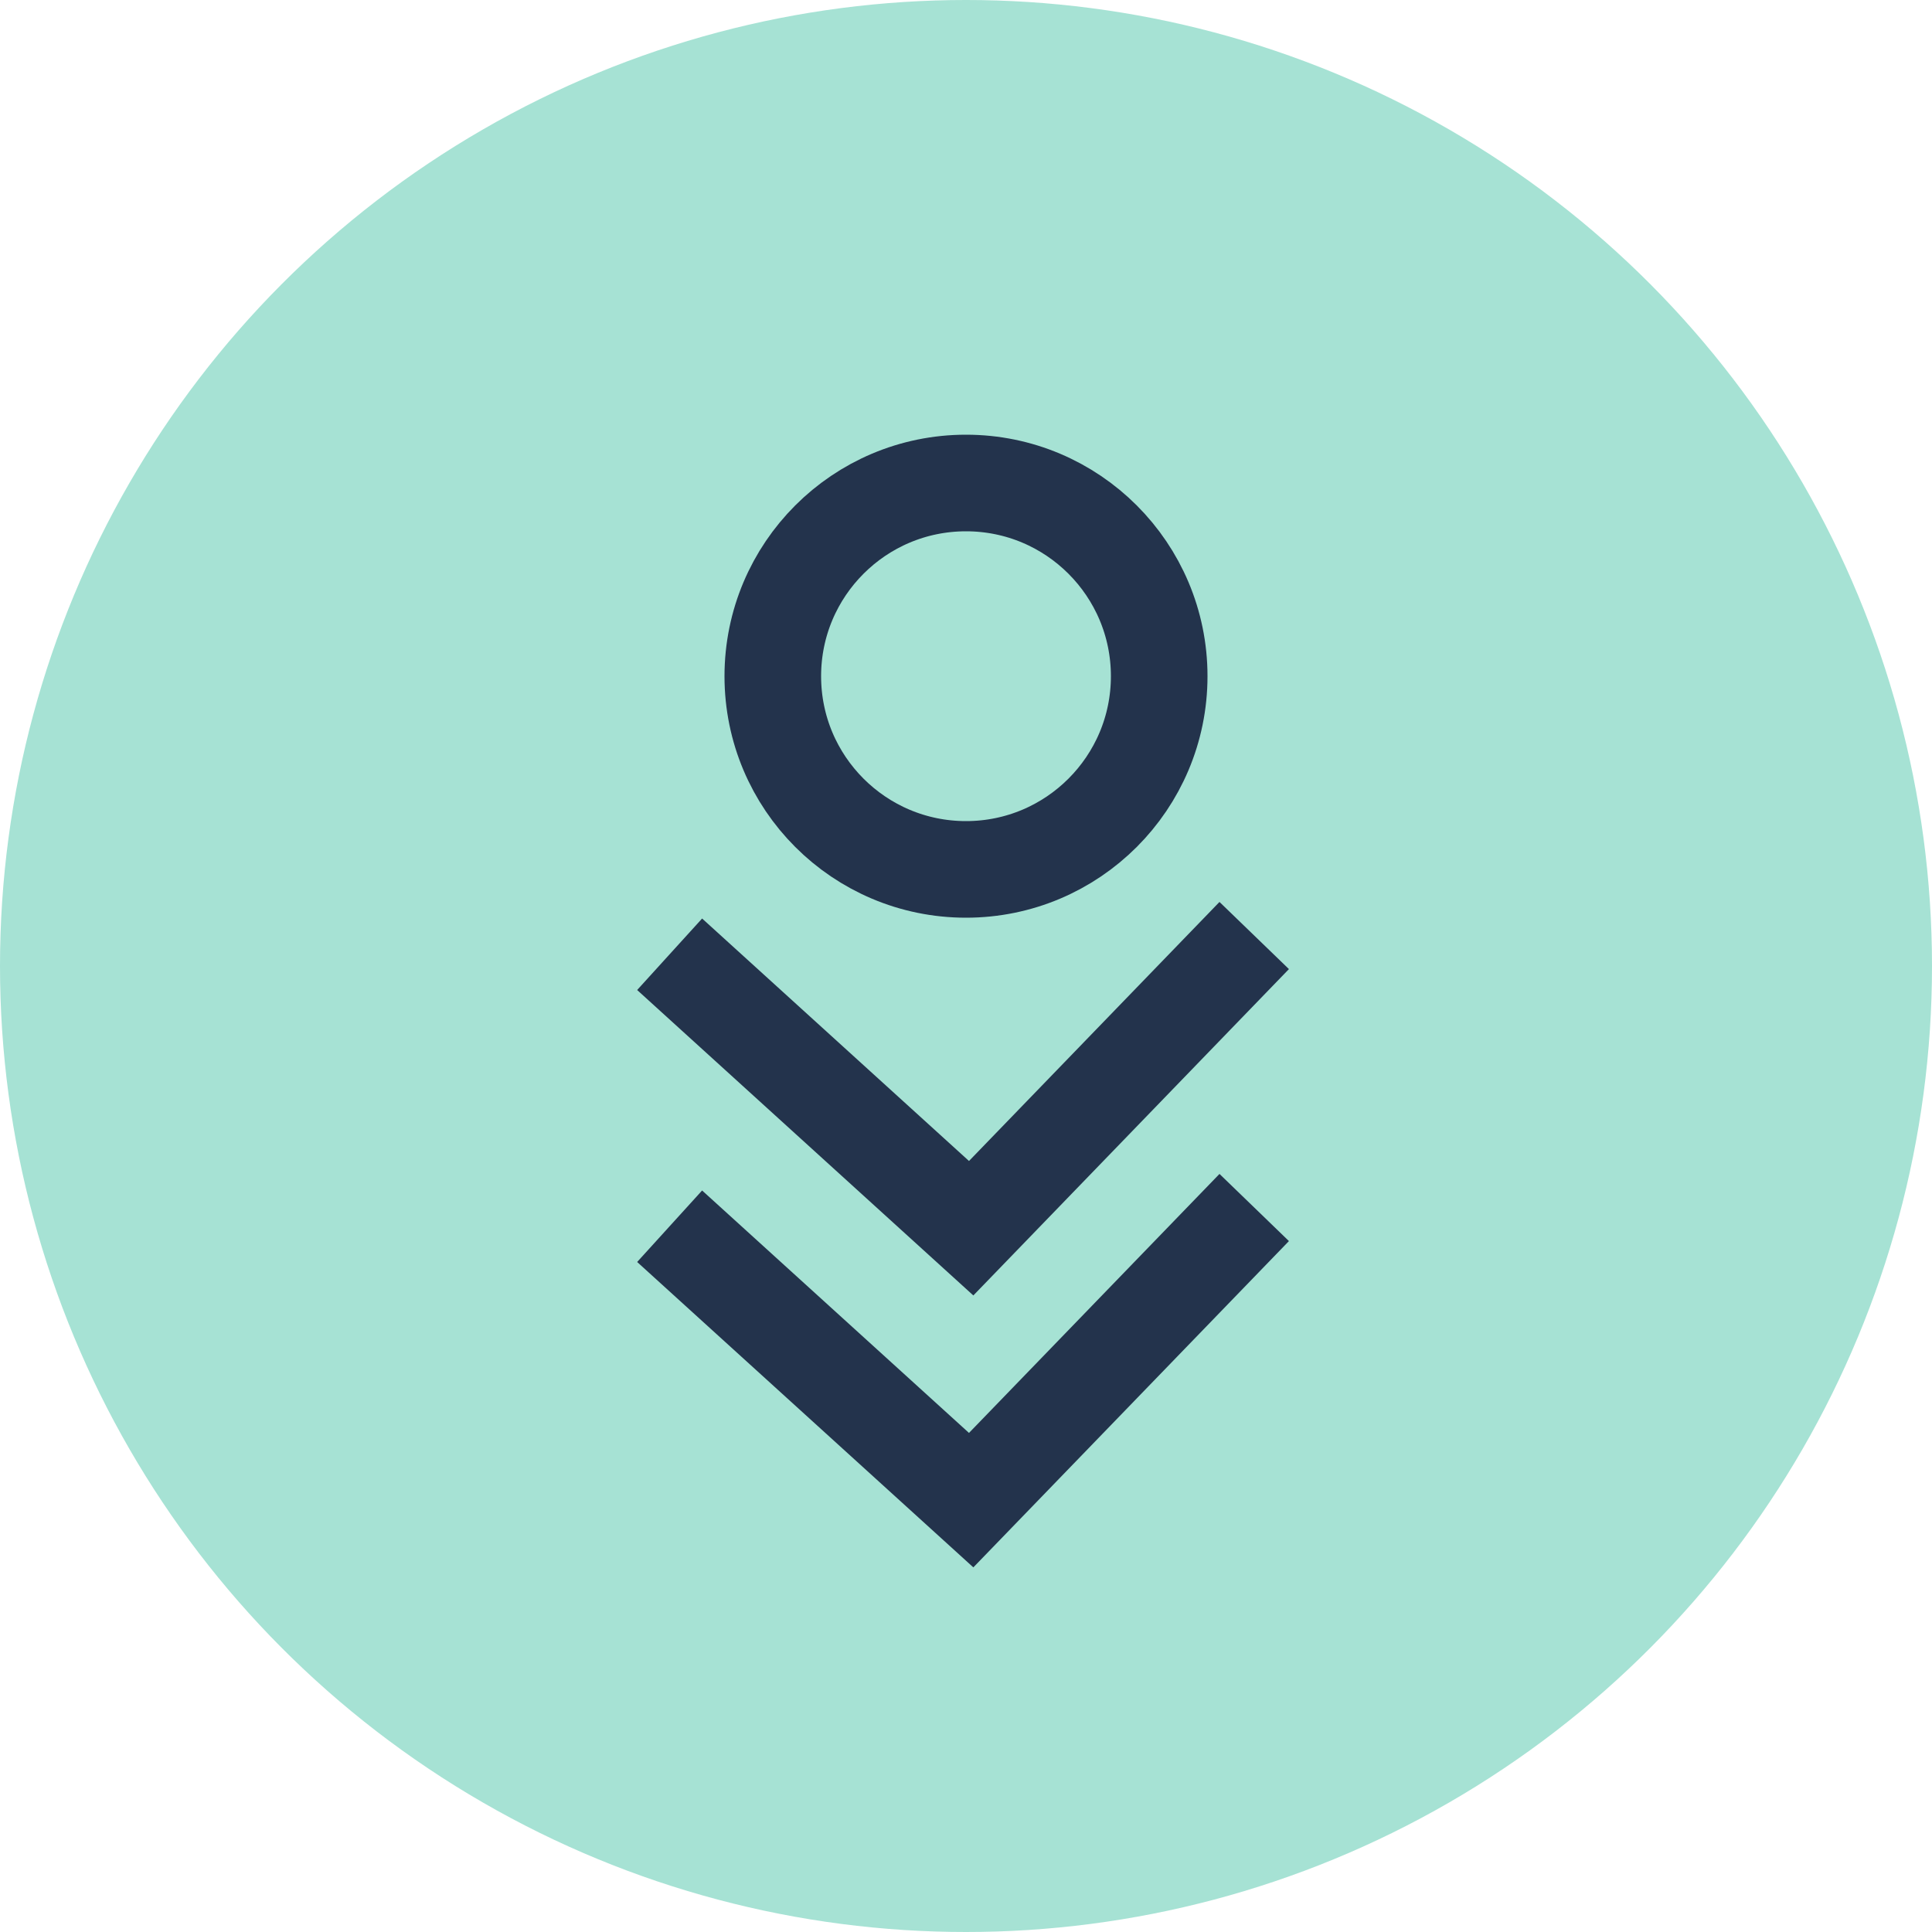
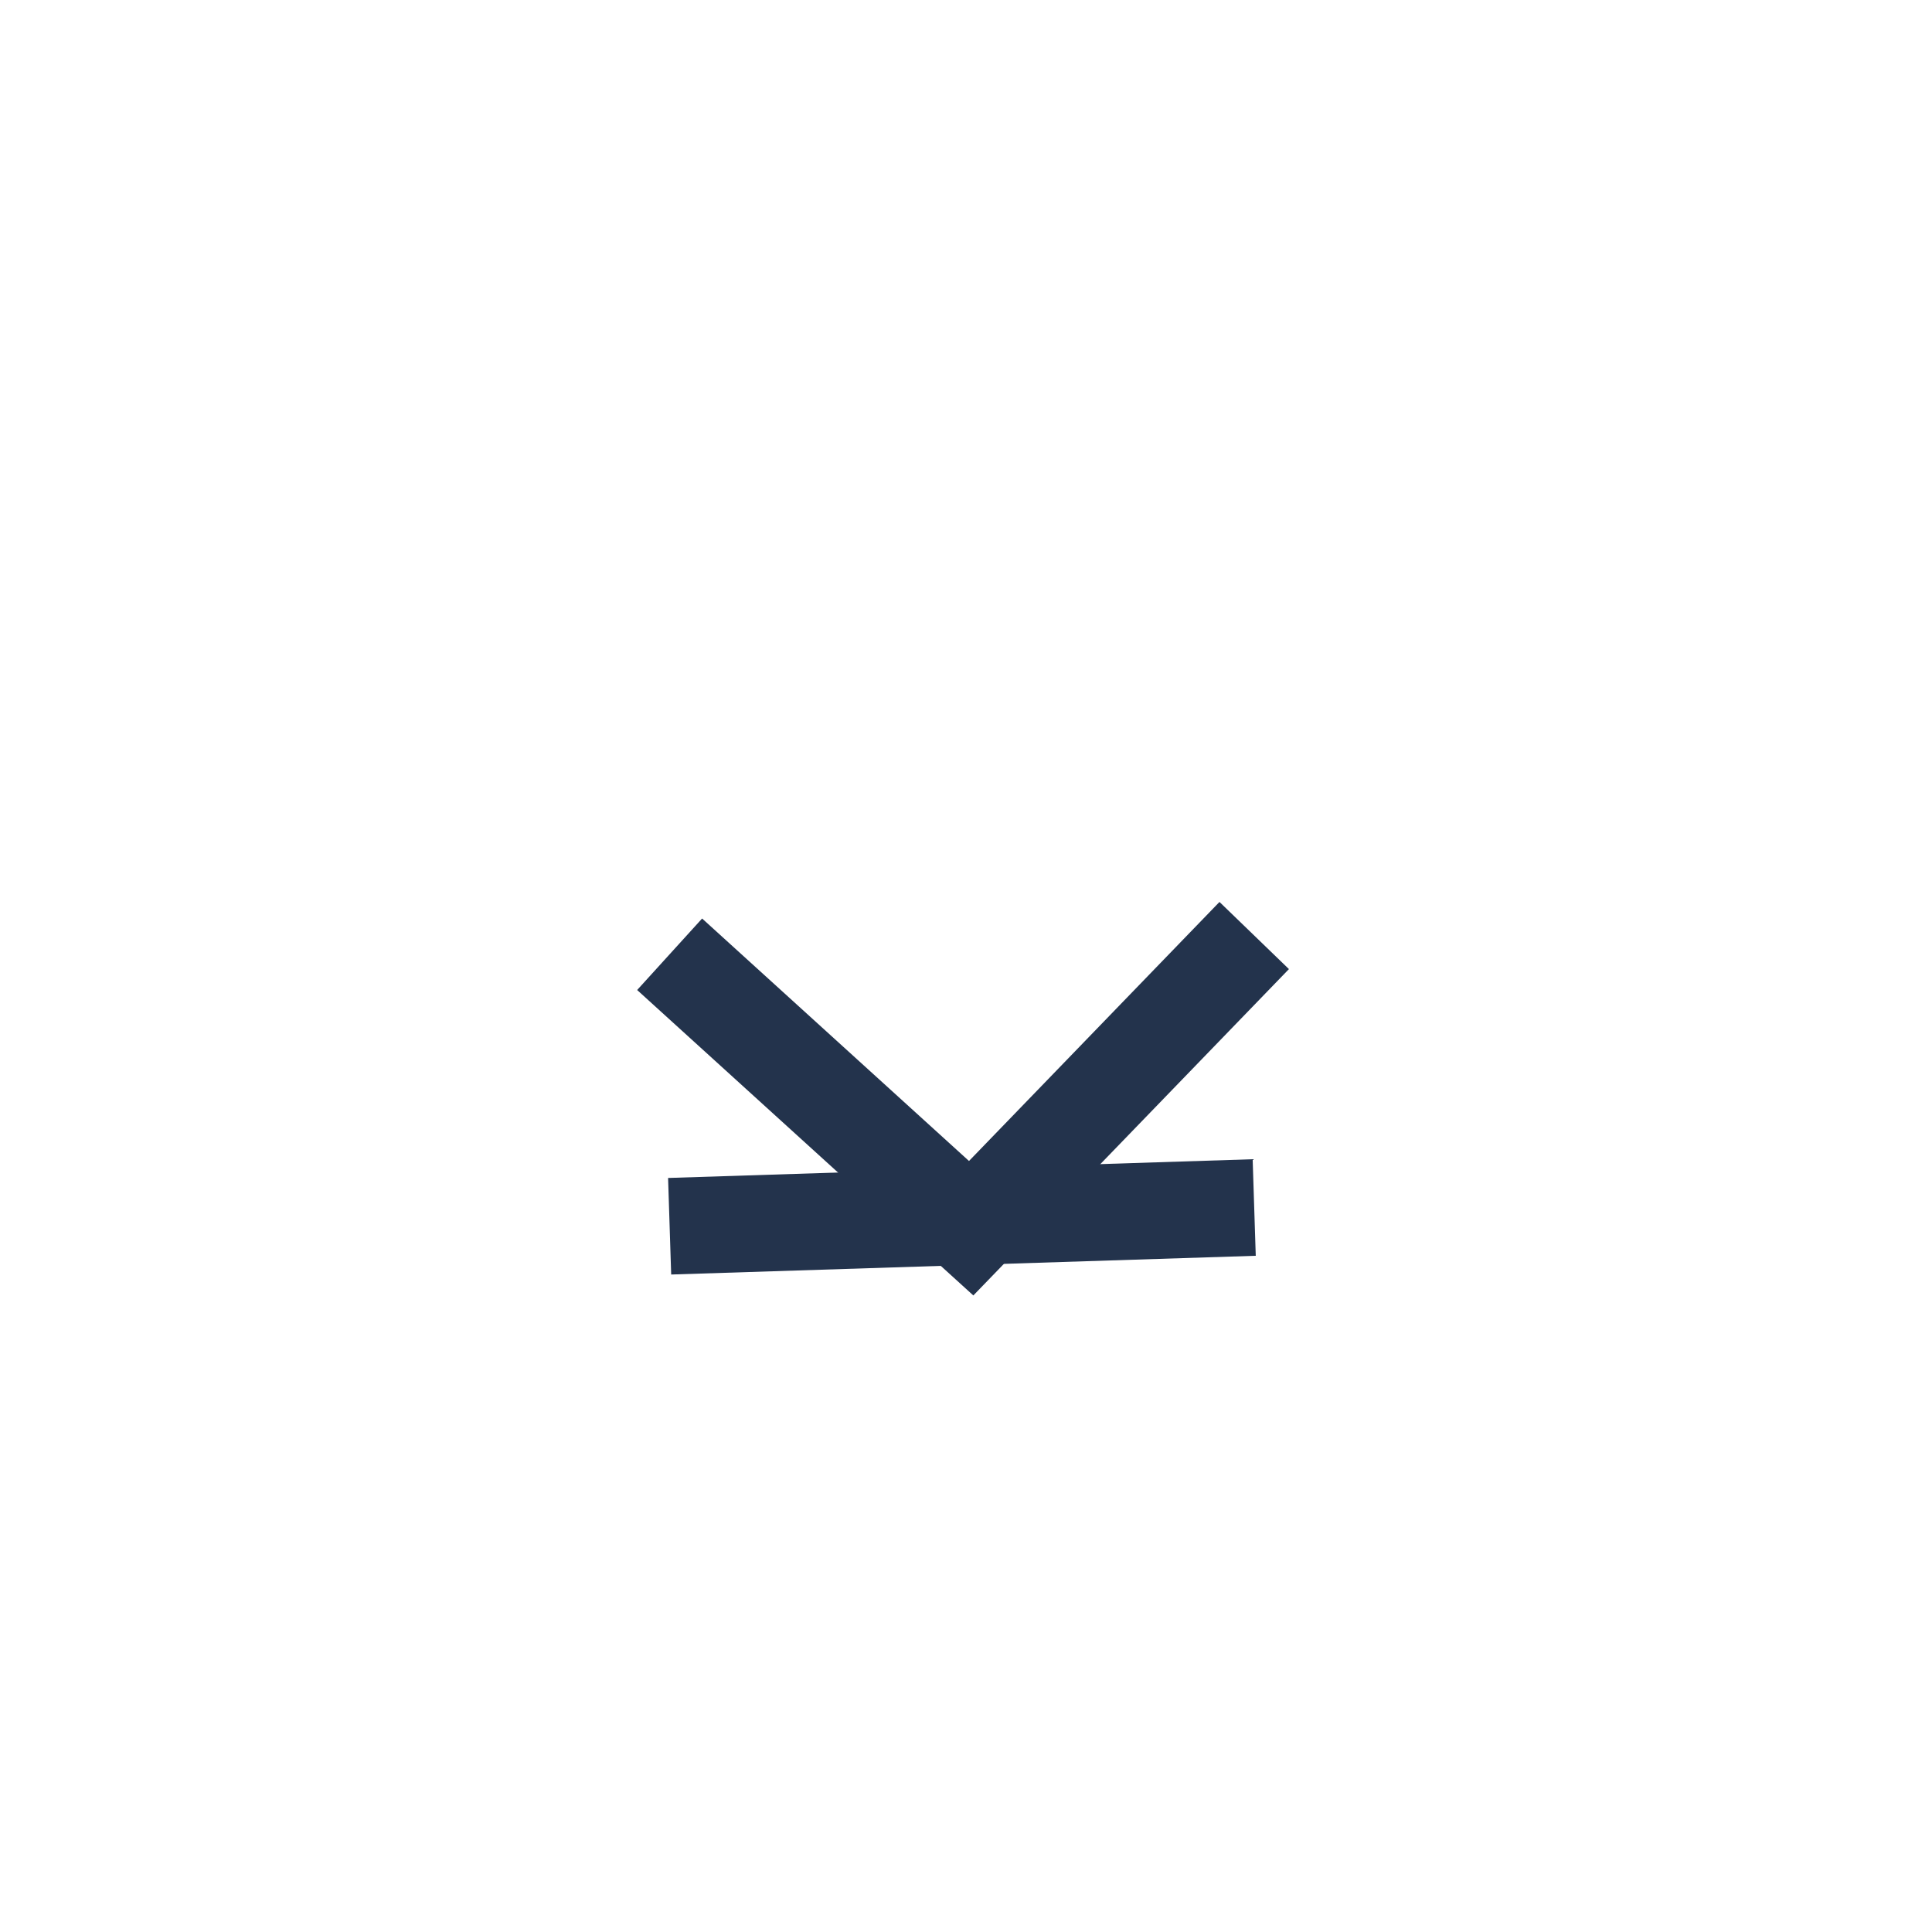
<svg xmlns="http://www.w3.org/2000/svg" width="40" height="40" viewBox="0 0 40 40" fill="none">
  <g id="ic-teo-it-consultants-icon">
    <g id="Group 3364">
      <g id="ic-healthcare-icon">
-         <circle id="Ellipse 451" cx="20" cy="20" r="20" fill="#A6E2D4" />
-       </g>
+         </g>
    </g>
    <g id="Group 3373">
      <path id="Vector 794" d="M13.864 19.757L20.107 25.429L25.967 19.369" stroke="#23334C" stroke-width="2" />
-       <path id="Vector 795" d="M13.864 25.388L20.107 31.059L25.967 25" stroke="#23334C" stroke-width="2" />
-       <circle id="Ellipse 482" cx="20" cy="14" r="4" stroke="#23334C" stroke-width="2" />
+       <path id="Vector 795" d="M13.864 25.388L25.967 25" stroke="#23334C" stroke-width="2" />
    </g>
  </g>
</svg>